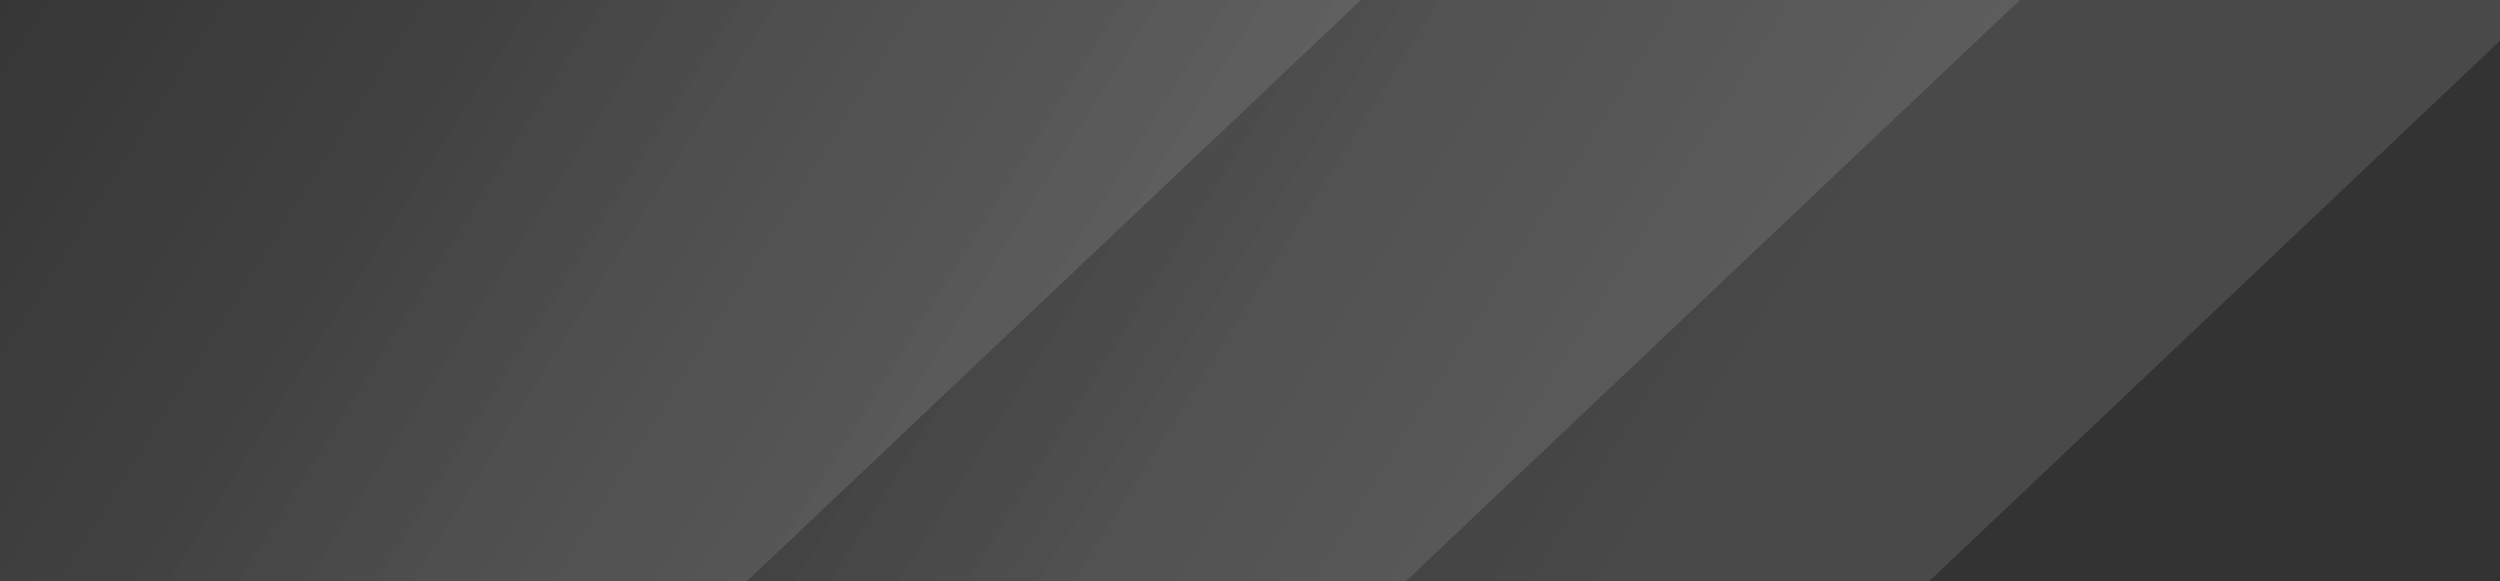
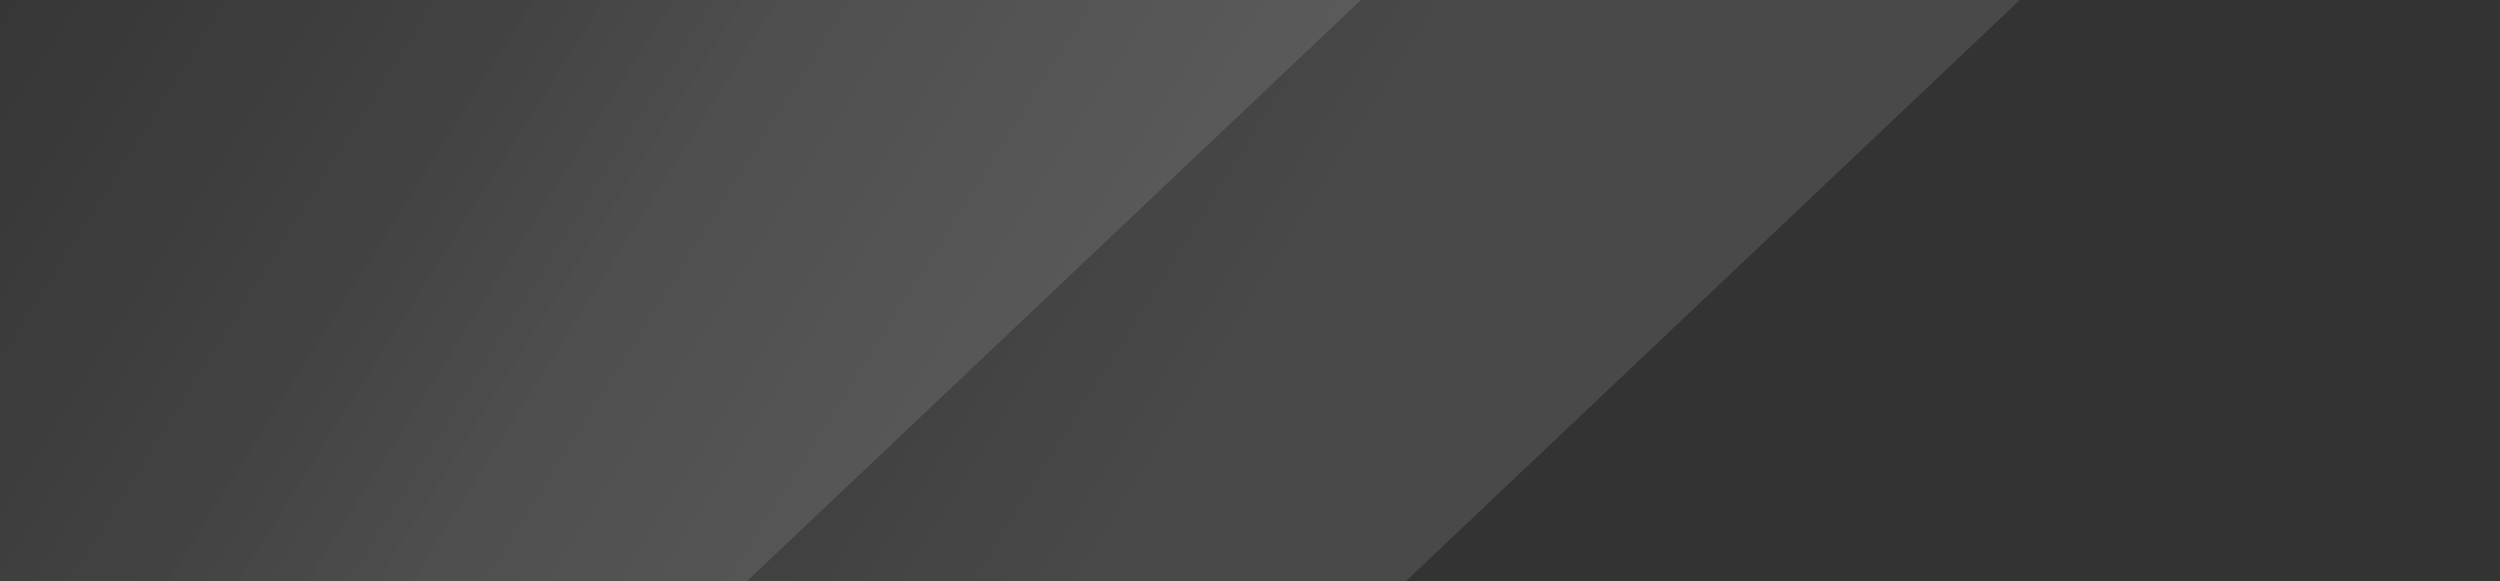
<svg xmlns="http://www.w3.org/2000/svg" width="1290" height="300" viewBox="0 0 1290 300" fill="none">
  <rect x="0" y="0" width="1290" height="300" fill="#333333" stroke="none" />
  <path d="M202.69 -262.631C203.618 -263.51 204.848 -264 206.127 -264H968.542C973.063 -264 975.262 -258.477 971.979 -255.369L-23.593 687.109C-24.522 687.988 -25.752 688.478 -27.03 688.478H-789.445C-793.966 688.478 -796.166 682.955 -792.883 679.847L202.69 -262.631Z" fill="url(#paint0_linear)" fill-opacity="0.3" />
  <path d="M542.69 -262.631C543.618 -263.51 544.848 -264 546.127 -264H1308.54C1313.06 -264 1315.26 -258.477 1311.98 -255.369L316.407 687.109C315.479 687.988 314.248 688.478 312.97 688.478H-449.445C-453.966 688.478 -456.166 682.955 -452.883 679.847L542.69 -262.631Z" fill="url(#paint1_linear)" fill-opacity="0.3" />
-   <path d="M812.69 -262.631C813.618 -263.51 814.848 -264 816.127 -264H1578.54C1583.06 -264 1585.26 -258.477 1581.98 -255.369L586.407 687.109C585.478 687.988 584.248 688.478 582.97 688.478H-179.445C-183.966 688.478 -186.166 682.955 -182.883 679.847L812.69 -262.631Z" fill="url(#paint2_linear)" fill-opacity="0.3" />
  <defs>
    <linearGradient id="paint0_linear" x1="351.329" y1="132.488" x2="-13.302" y2="-97.01" gradientUnits="userSpaceOnUse">
      <stop stop-color="white" stop-opacity="0.37" />
      <stop offset="1" stop-color="white" stop-opacity="0" />
    </linearGradient>
    <linearGradient id="paint1_linear" x1="691.329" y1="132.488" x2="326.698" y2="-97.01" gradientUnits="userSpaceOnUse">
      <stop stop-color="white" stop-opacity="0.37" />
      <stop offset="1" stop-color="white" stop-opacity="0" />
    </linearGradient>
    <linearGradient id="paint2_linear" x1="961.329" y1="132.488" x2="596.698" y2="-97.01" gradientUnits="userSpaceOnUse">
      <stop stop-color="white" stop-opacity="0.37" />
      <stop offset="1" stop-color="white" stop-opacity="0" />
    </linearGradient>
  </defs>
</svg>